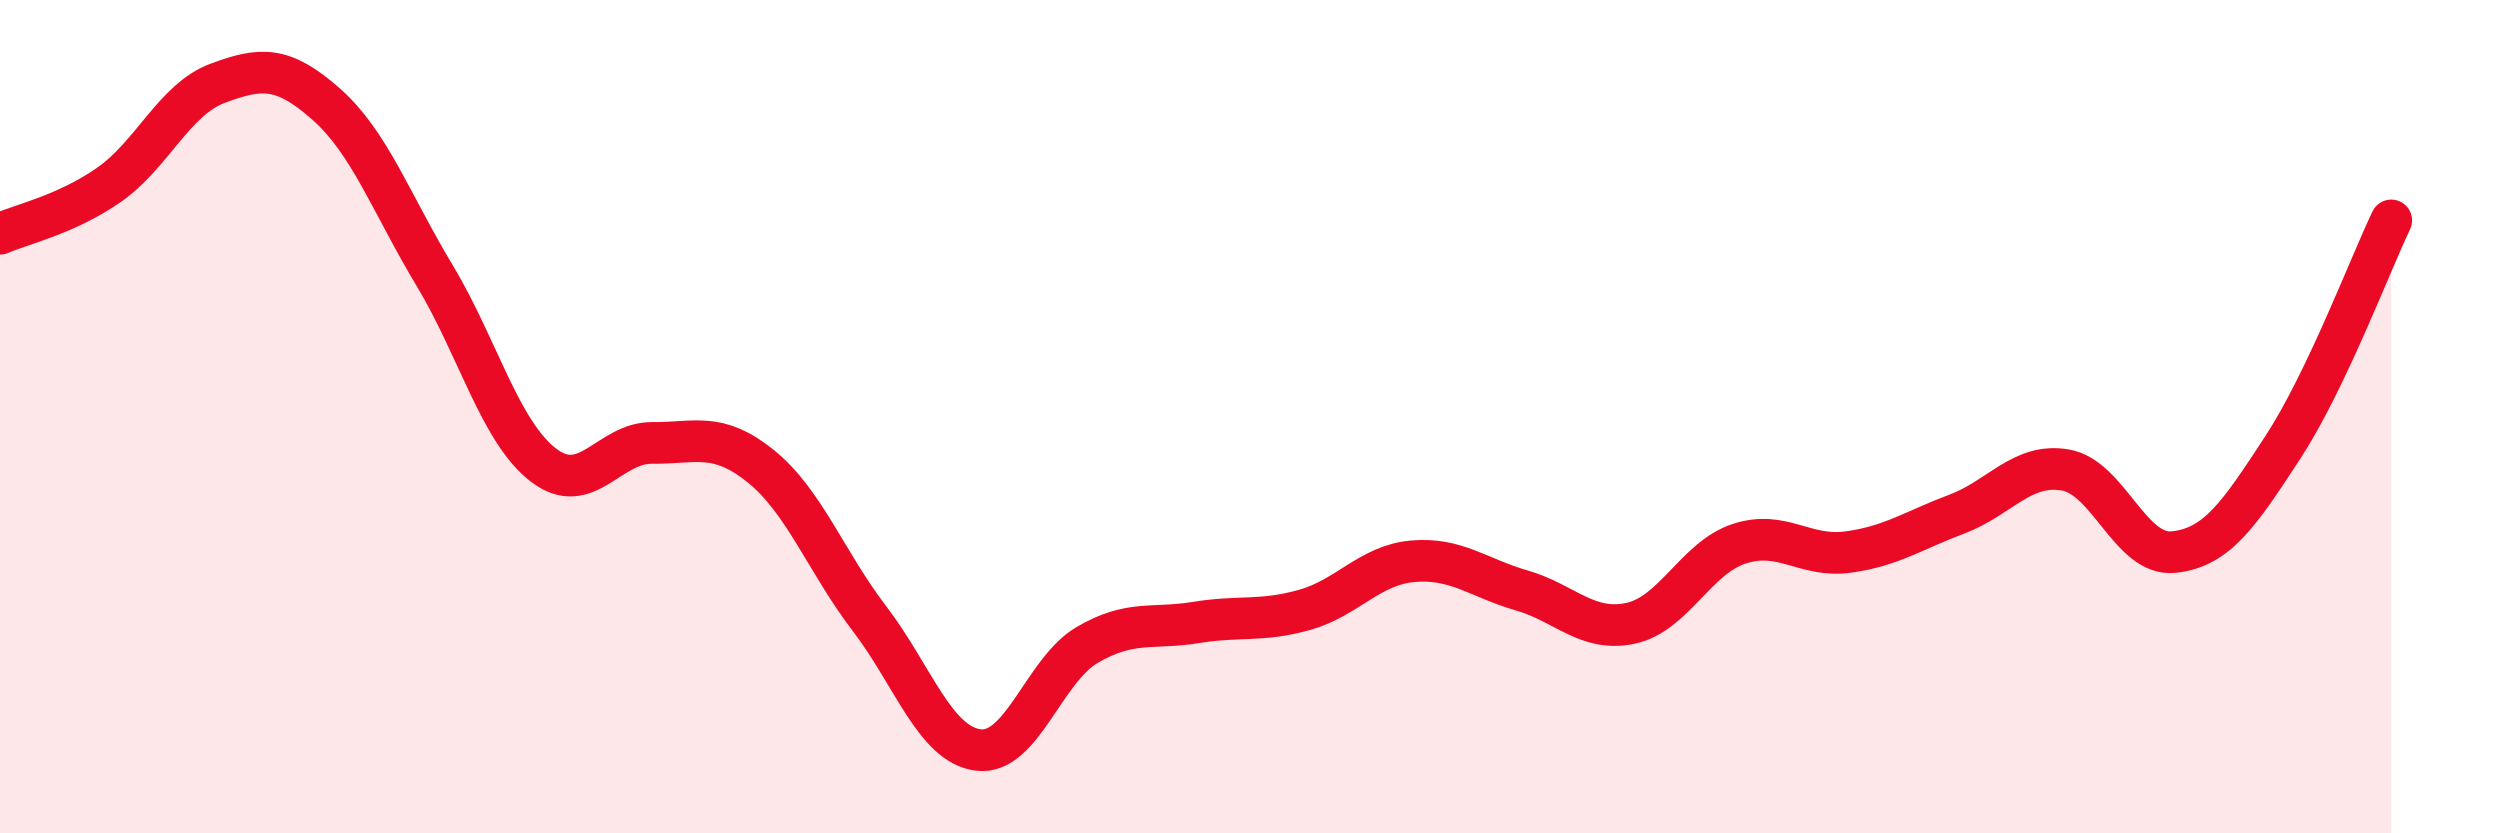
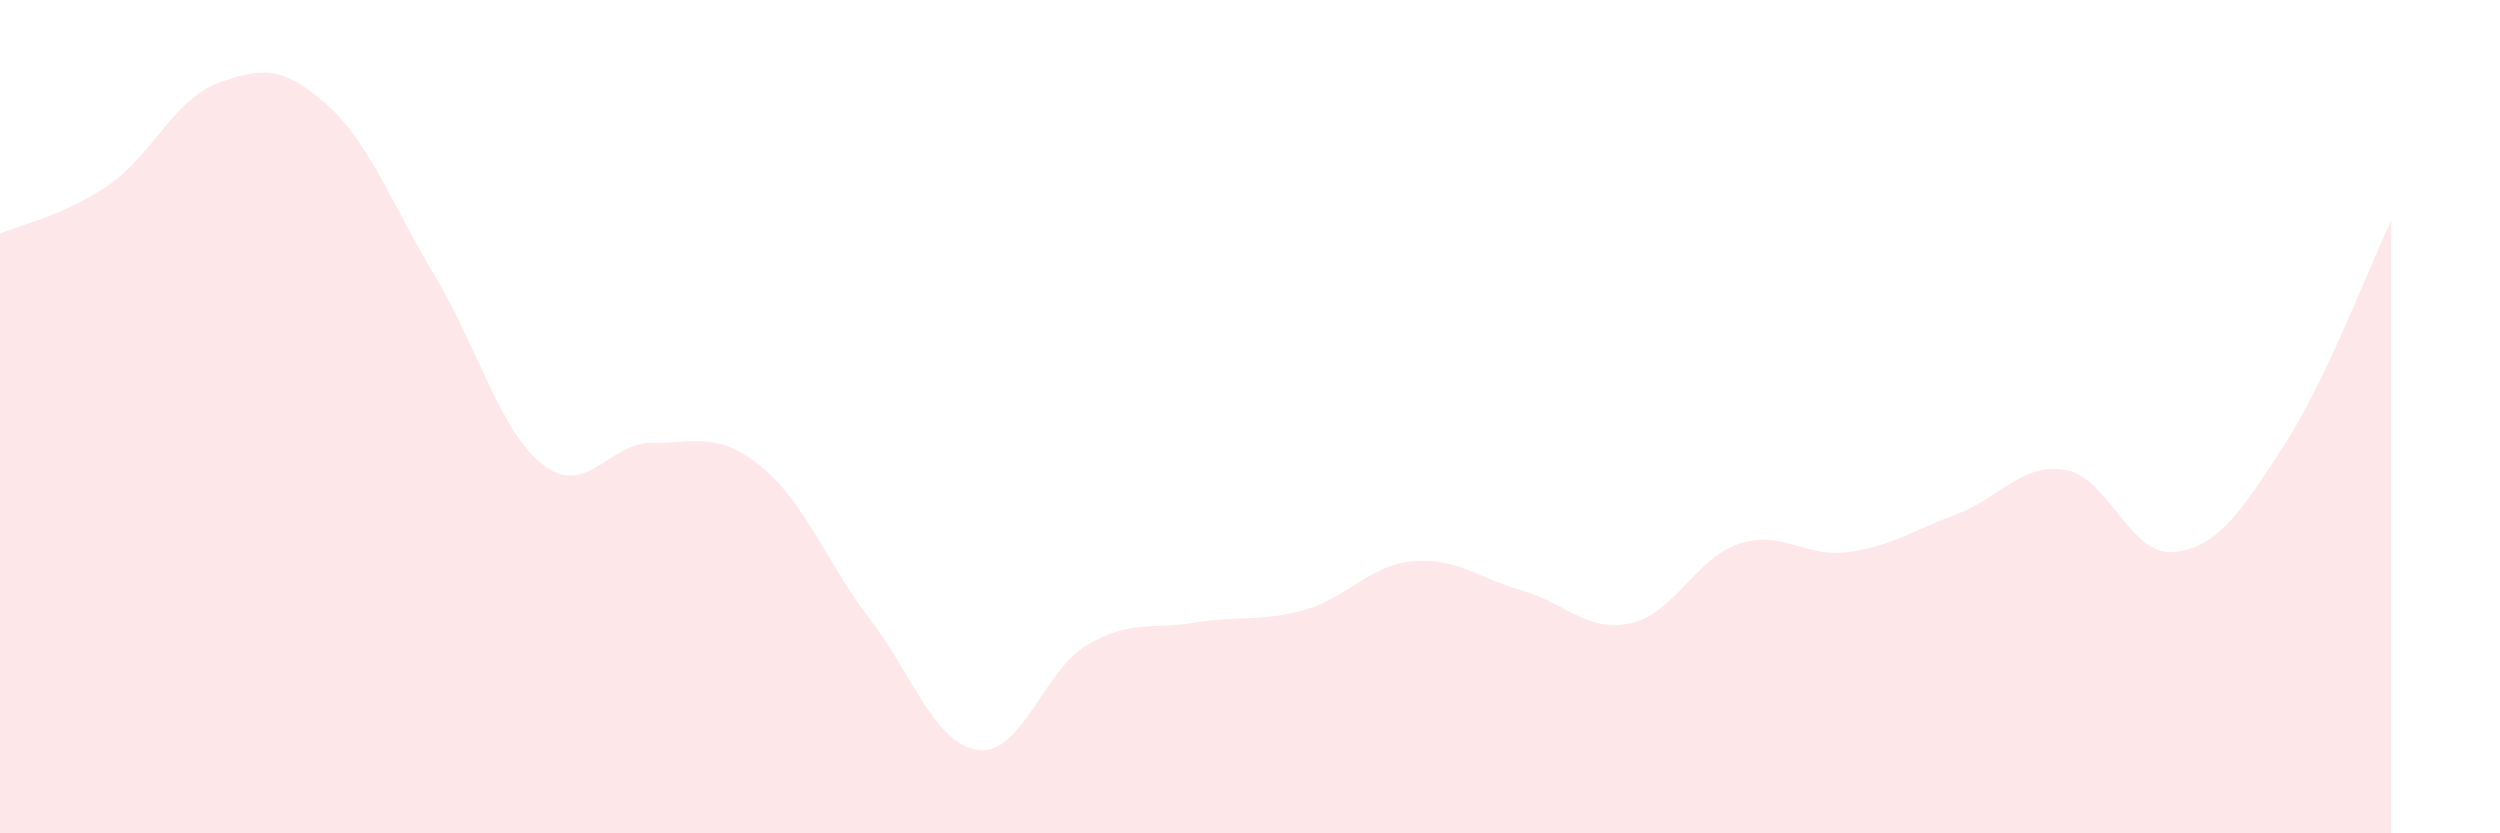
<svg xmlns="http://www.w3.org/2000/svg" width="60" height="20" viewBox="0 0 60 20">
  <path d="M 0,5.61 C 0.52,5.38 1.57,5.16 2.61,4.44 C 3.65,3.72 4.18,2.39 5.22,2 C 6.26,1.61 6.79,1.58 7.83,2.5 C 8.87,3.42 9.39,4.88 10.43,6.61 C 11.47,8.34 12,10.36 13.04,11.16 C 14.08,11.96 14.61,10.62 15.65,10.63 C 16.69,10.64 17.22,10.35 18.26,11.19 C 19.3,12.03 19.83,13.49 20.87,14.85 C 21.91,16.21 22.44,17.87 23.48,18 C 24.52,18.13 25.05,16.09 26.09,15.48 C 27.13,14.87 27.66,15.11 28.7,14.94 C 29.74,14.77 30.26,14.93 31.3,14.64 C 32.34,14.35 32.87,13.56 33.91,13.47 C 34.95,13.38 35.48,13.87 36.52,14.17 C 37.56,14.47 38.09,15.18 39.13,14.96 C 40.17,14.74 40.7,13.39 41.74,13.05 C 42.78,12.71 43.31,13.39 44.35,13.25 C 45.39,13.11 45.92,12.73 46.96,12.34 C 48,11.95 48.53,11.1 49.57,11.28 C 50.61,11.46 51.13,13.36 52.17,13.25 C 53.21,13.14 53.74,12.34 54.78,10.75 C 55.82,9.16 56.87,6.38 57.39,5.29L57.39 20L0 20Z" fill="#EB0A25" opacity="0.1" stroke-linecap="round" stroke-linejoin="round" />
-   <path d="M 0,5.61 C 0.52,5.38 1.57,5.16 2.61,4.44 C 3.65,3.72 4.18,2.39 5.22,2 C 6.26,1.61 6.79,1.58 7.83,2.5 C 8.87,3.42 9.39,4.88 10.43,6.61 C 11.47,8.34 12,10.36 13.04,11.16 C 14.08,11.96 14.61,10.62 15.65,10.63 C 16.69,10.64 17.22,10.35 18.26,11.19 C 19.3,12.03 19.83,13.49 20.87,14.85 C 21.91,16.21 22.44,17.87 23.48,18 C 24.52,18.13 25.05,16.09 26.09,15.48 C 27.13,14.87 27.66,15.11 28.7,14.94 C 29.74,14.77 30.26,14.93 31.3,14.64 C 32.34,14.35 32.87,13.56 33.91,13.47 C 34.95,13.38 35.48,13.87 36.52,14.17 C 37.56,14.47 38.09,15.18 39.13,14.96 C 40.17,14.74 40.7,13.39 41.74,13.05 C 42.78,12.71 43.31,13.39 44.35,13.25 C 45.39,13.11 45.92,12.73 46.96,12.34 C 48,11.95 48.53,11.1 49.57,11.28 C 50.61,11.46 51.13,13.36 52.17,13.25 C 53.21,13.14 53.74,12.34 54.78,10.75 C 55.82,9.16 56.87,6.38 57.39,5.29" stroke="#EB0A25" stroke-width="1" fill="none" stroke-linecap="round" stroke-linejoin="round" />
</svg>